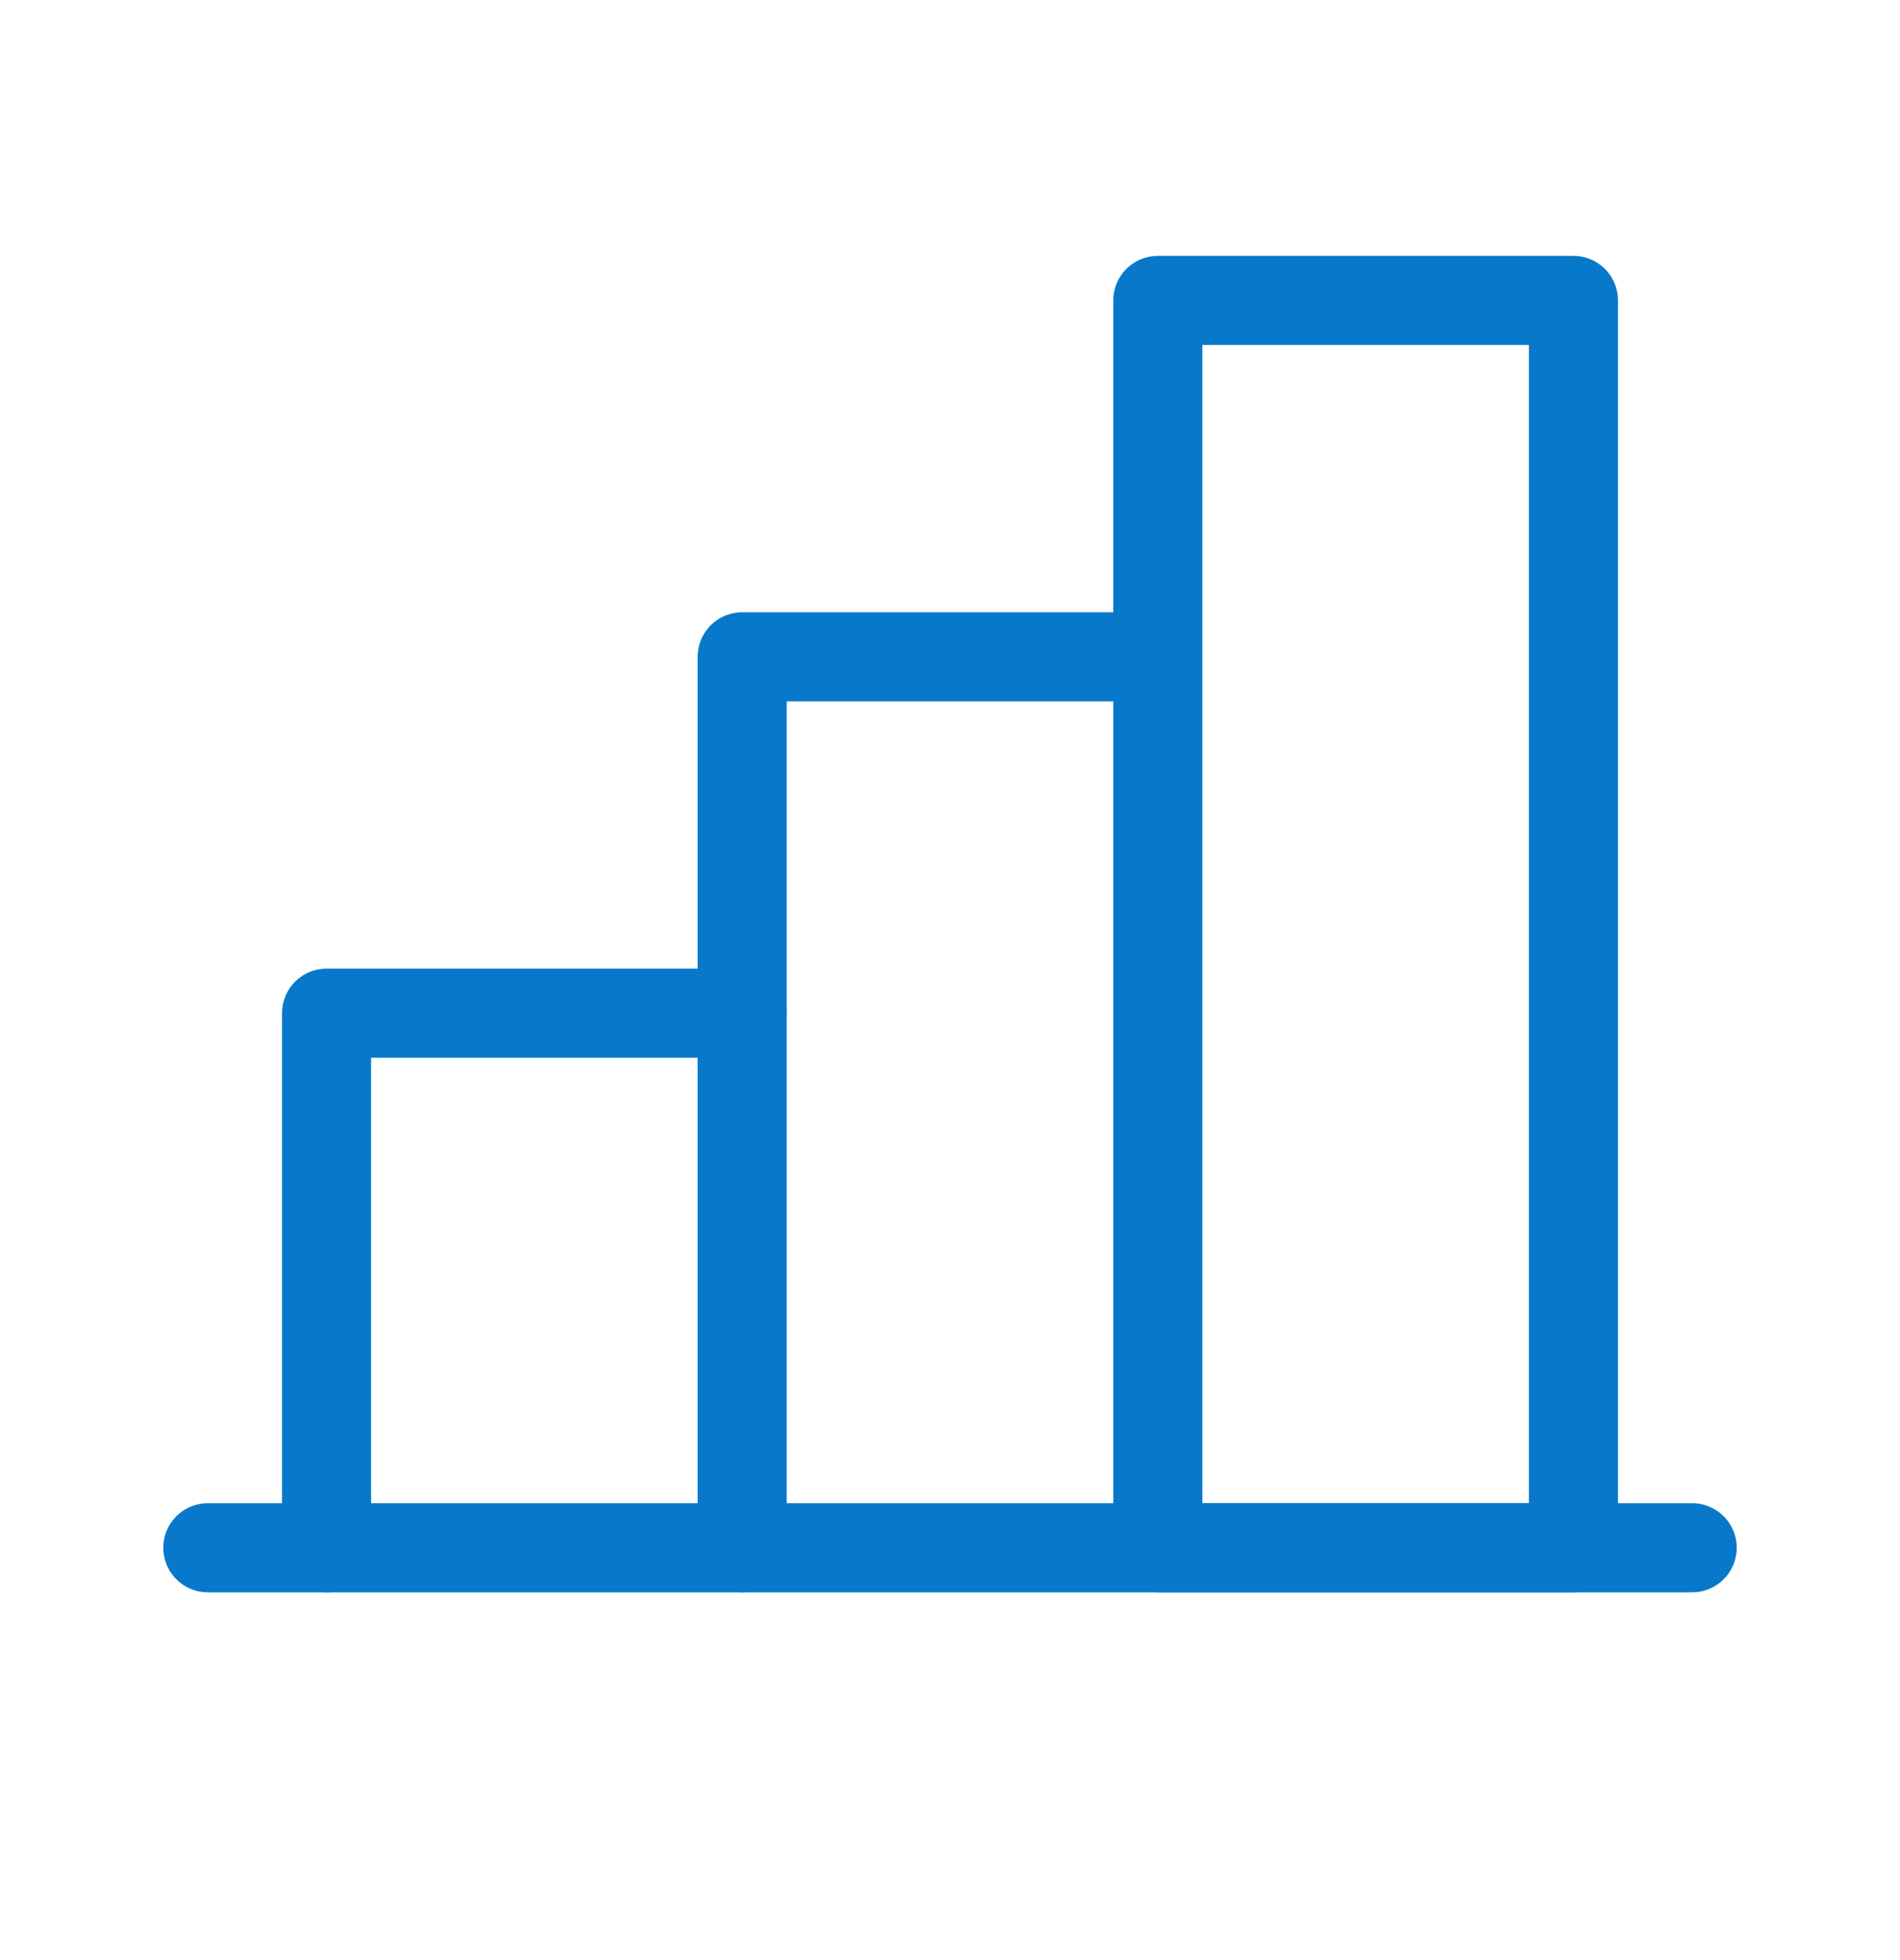
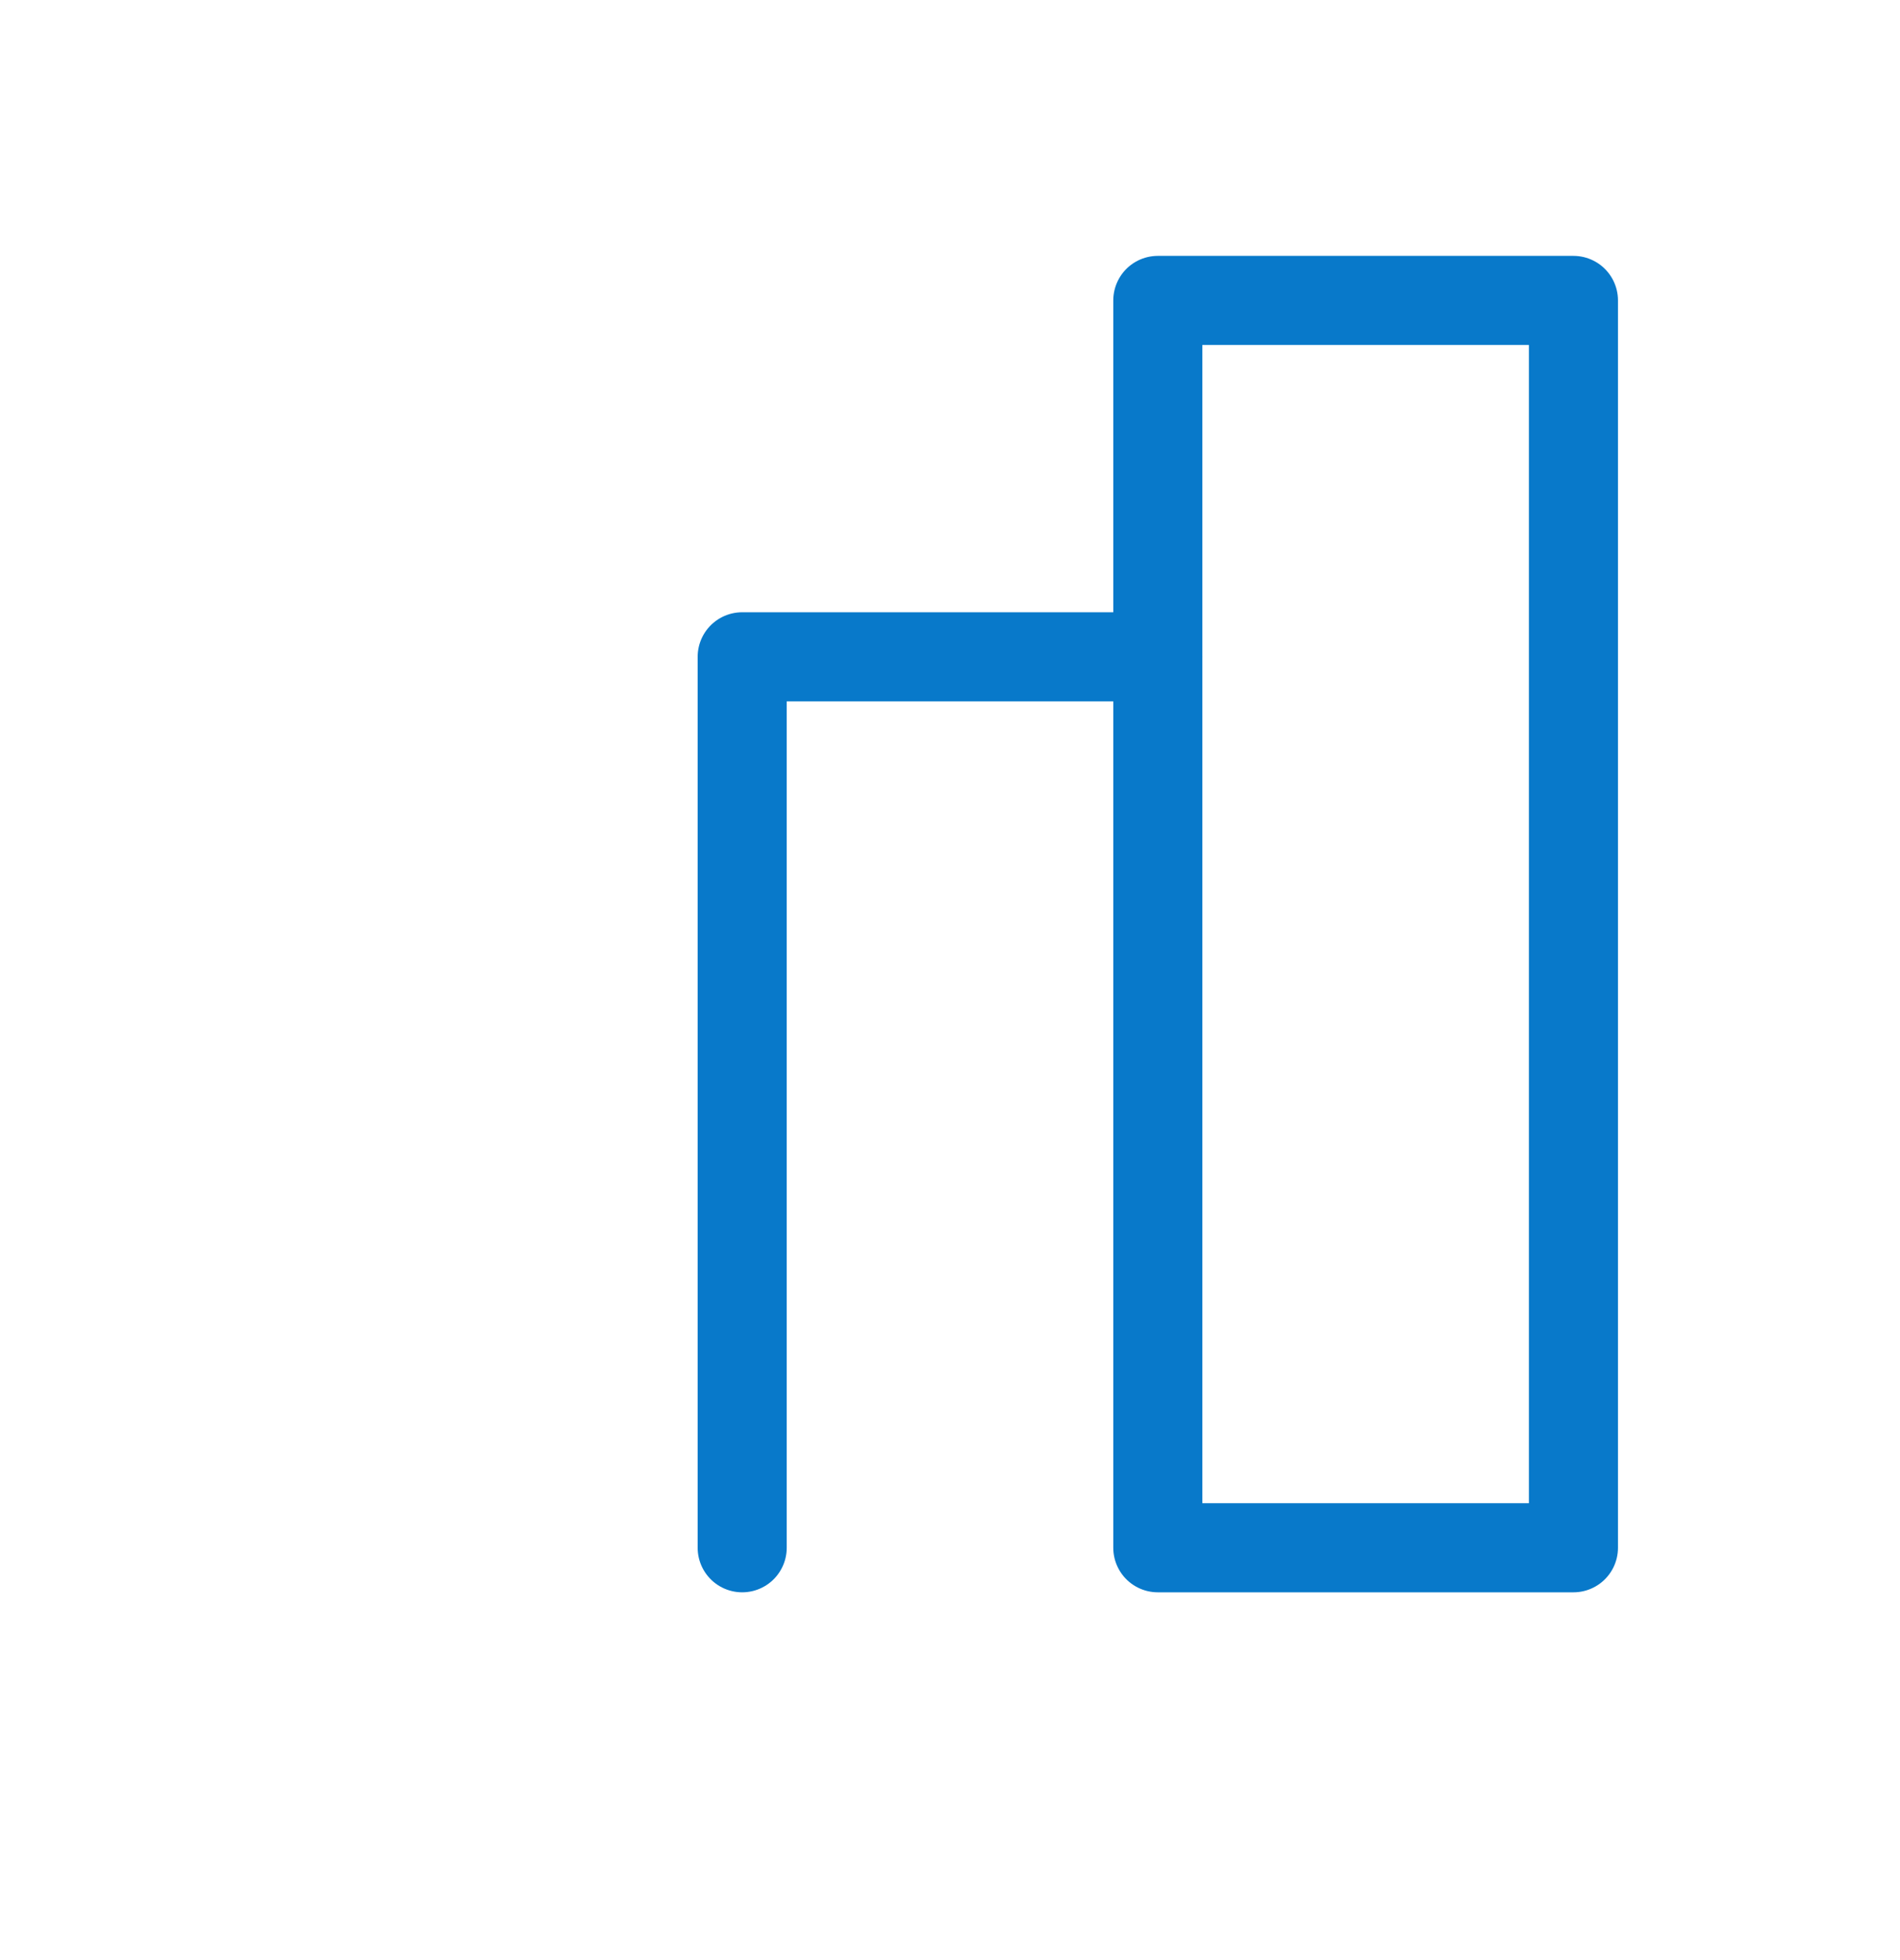
<svg xmlns="http://www.w3.org/2000/svg" width="32" height="33" viewBox="0 0 32 33" fill="none">
-   <path d="M28.5 26.058H3.5" stroke="#0879CA" stroke-width="1.5" stroke-linecap="round" stroke-linejoin="round" />
  <path d="M12.5 26.058V11.058H19.5" stroke="#0879CA" stroke-width="1.5" stroke-linecap="round" stroke-linejoin="round" />
  <path d="M26.5 5.058H19.5V26.058H26.5V5.058Z" stroke="#0879CA" stroke-width="1.5" stroke-linecap="round" stroke-linejoin="round" />
-   <path d="M5.5 26.058V17.058H12.5" stroke="#0879CA" stroke-width="1.5" stroke-linecap="round" stroke-linejoin="round" />
</svg>